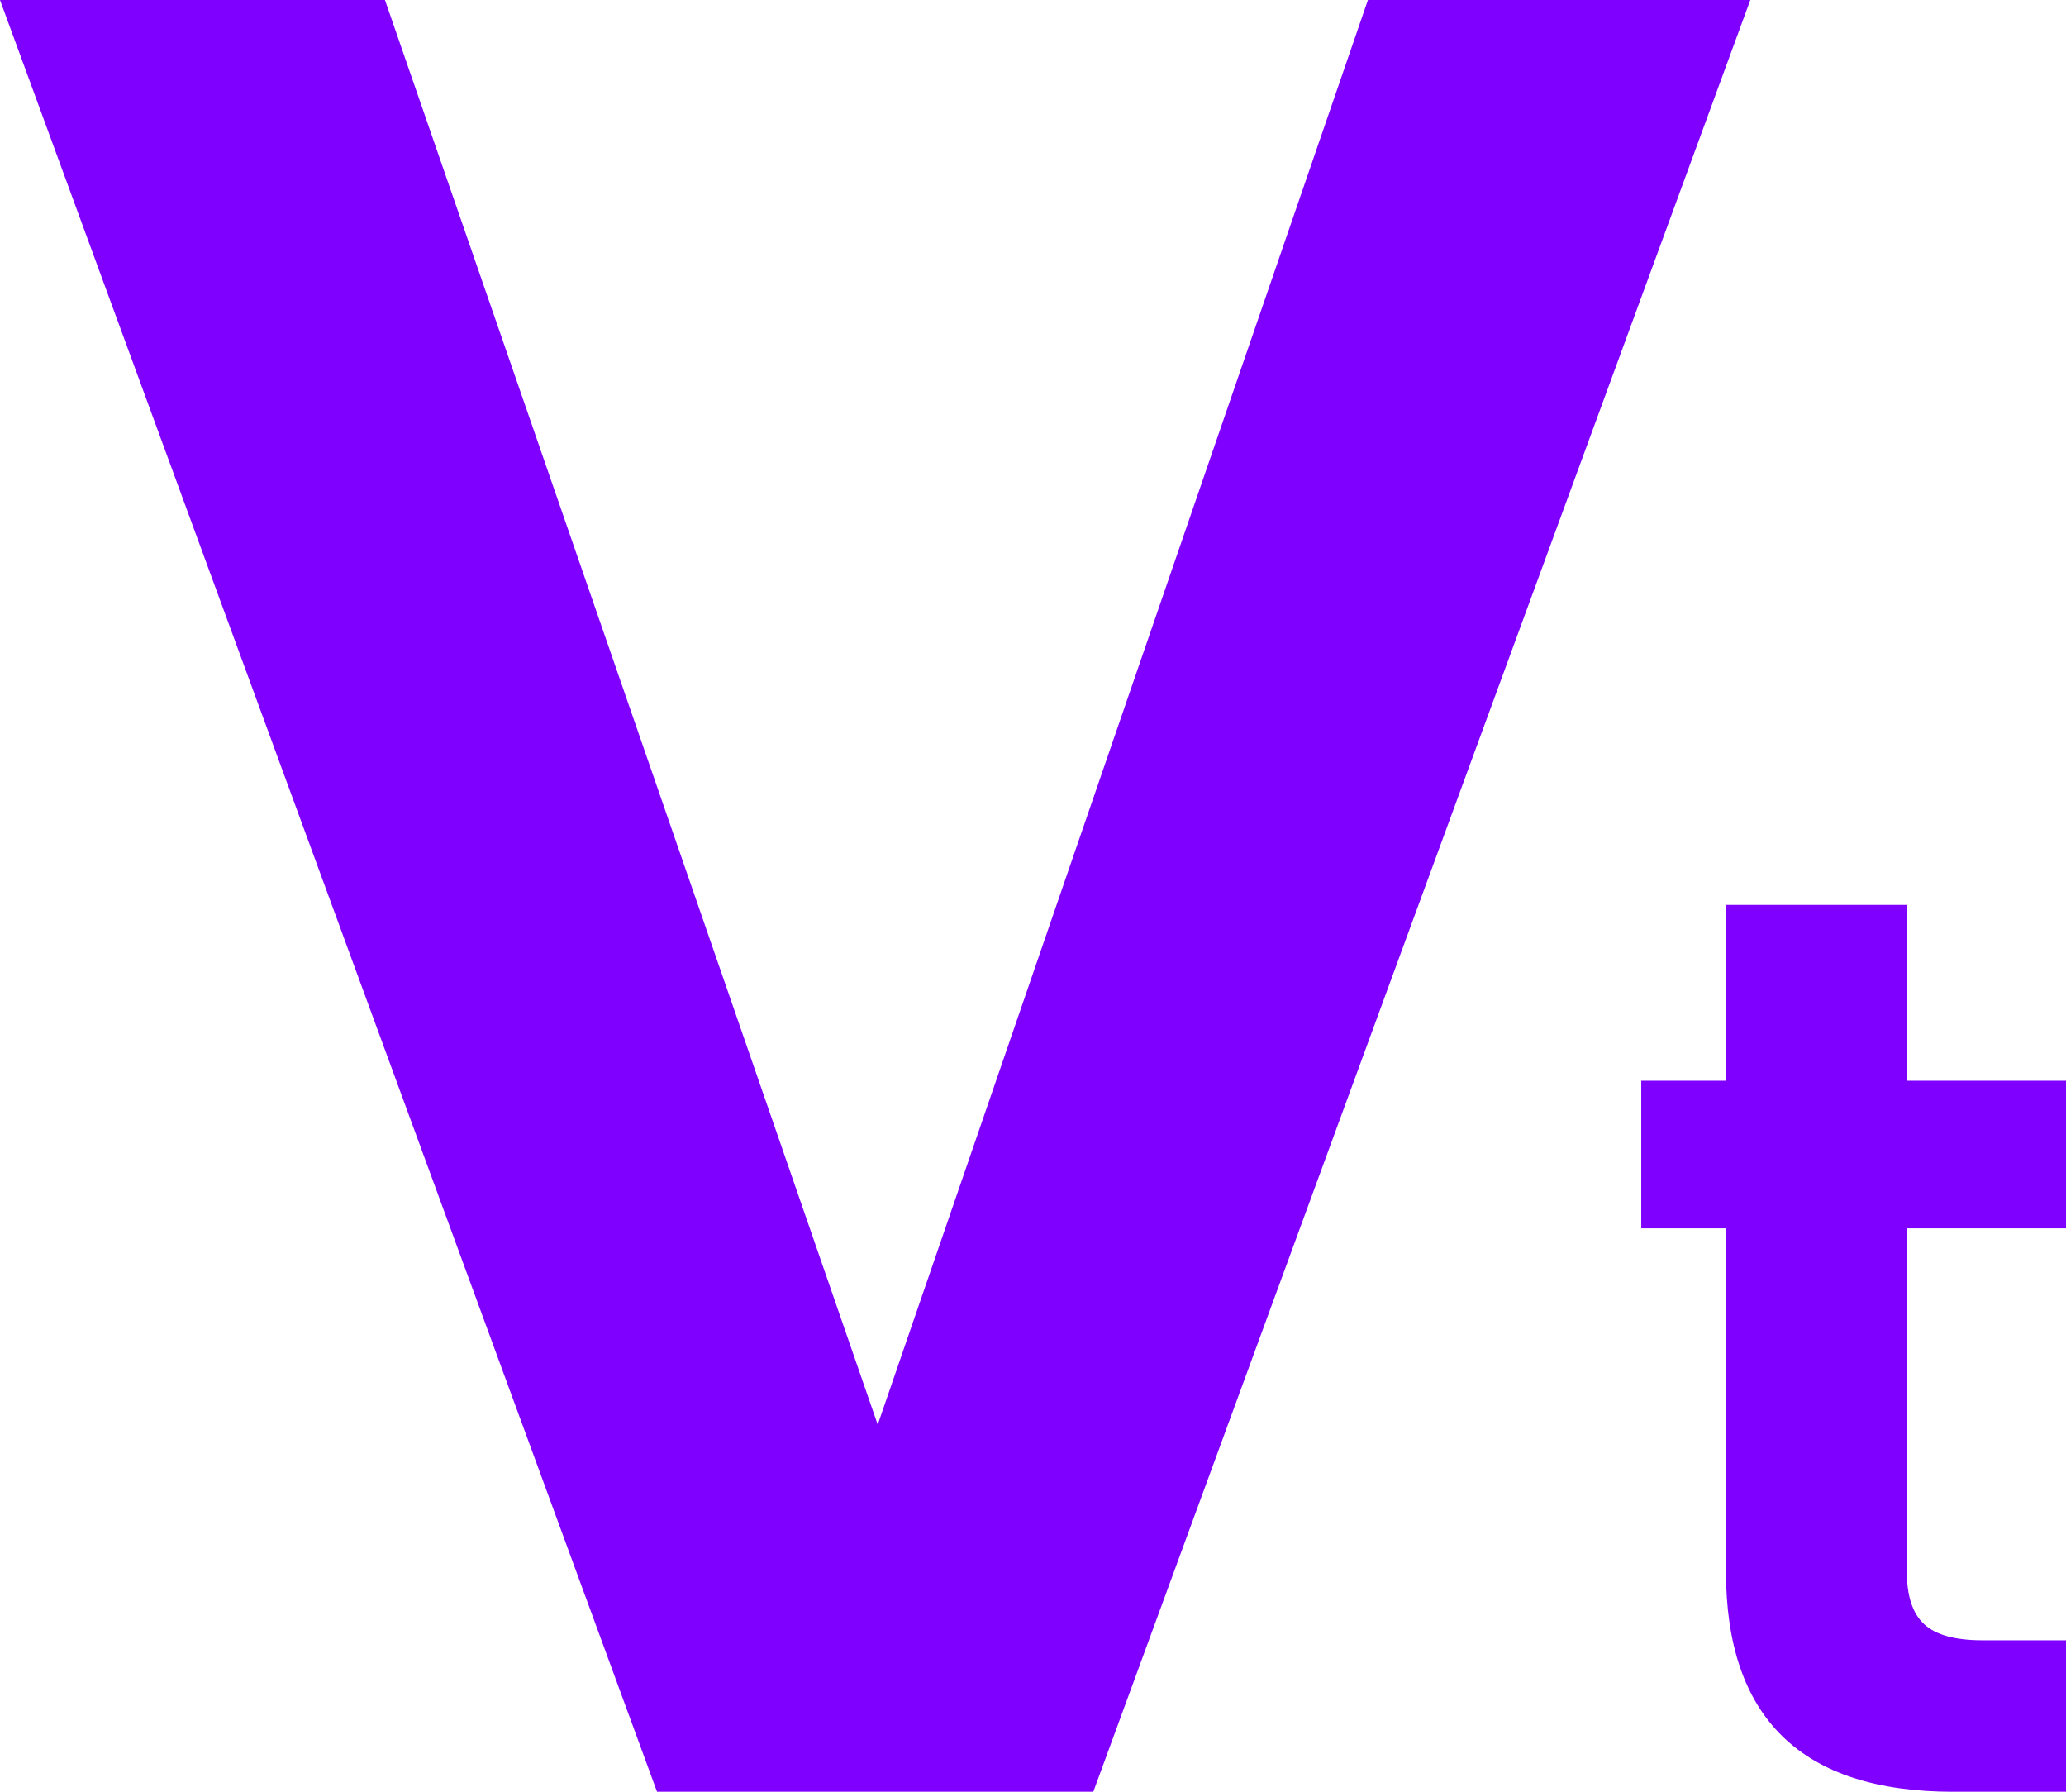
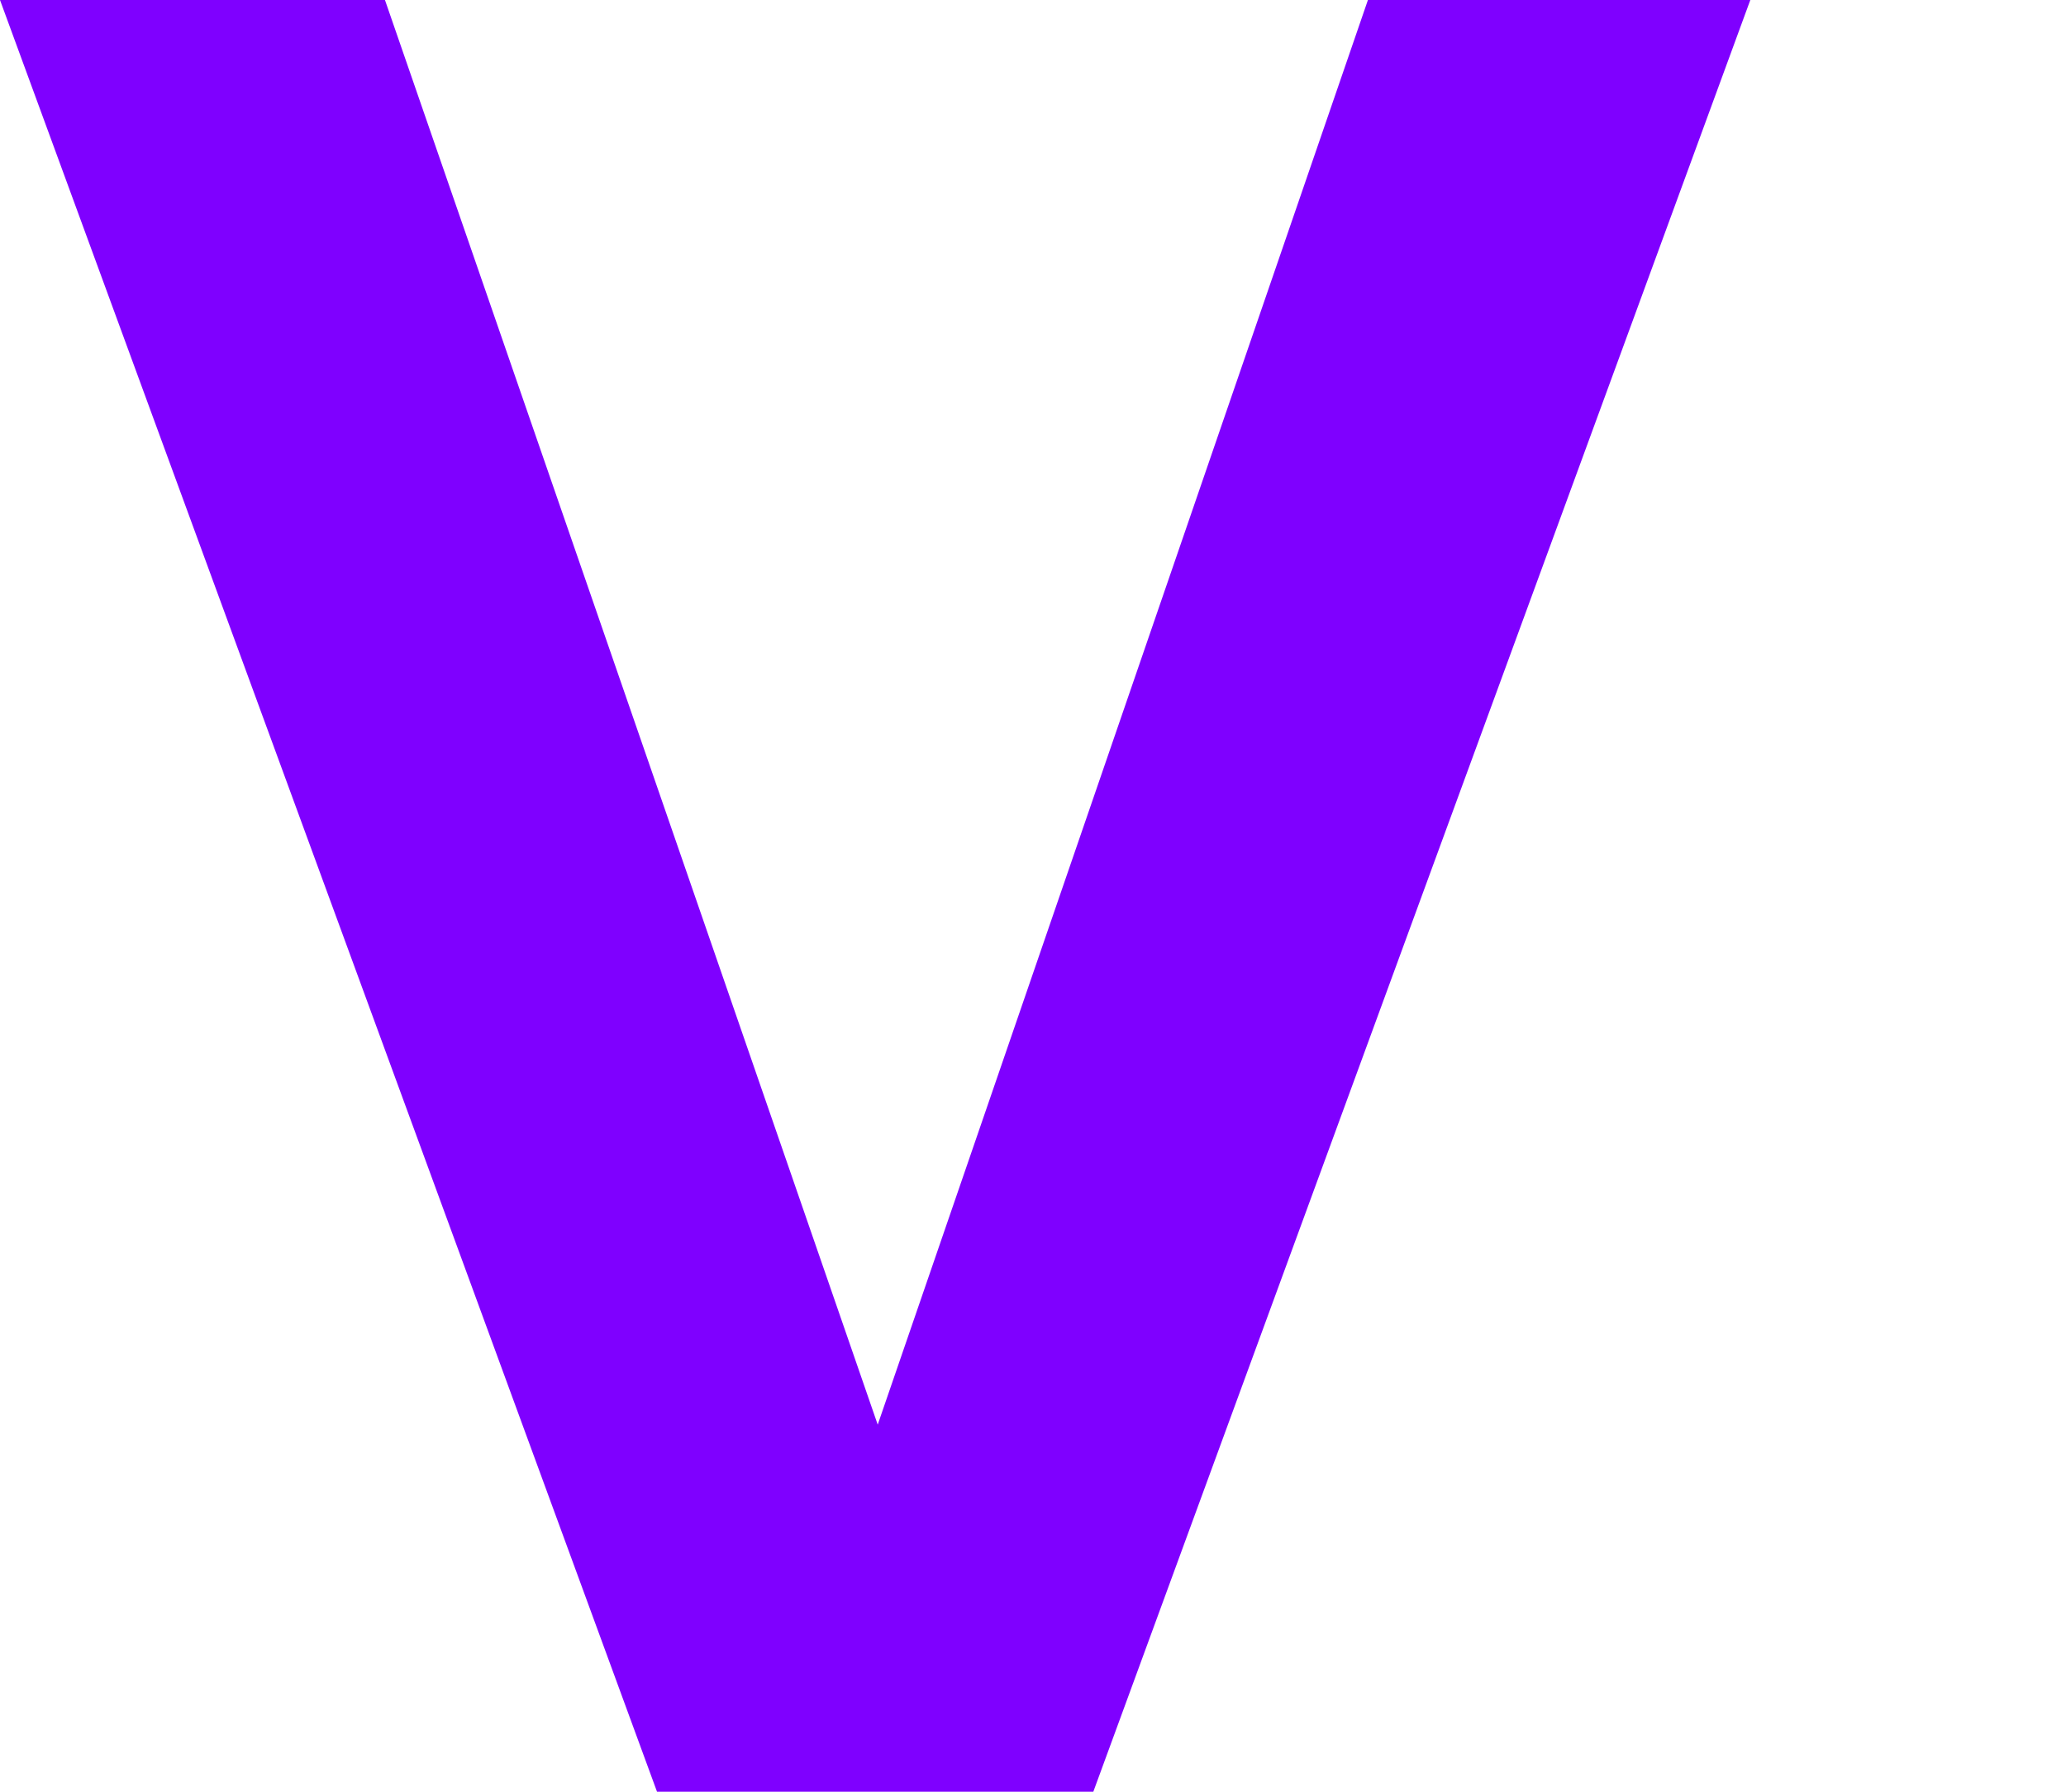
<svg xmlns="http://www.w3.org/2000/svg" id="Layer_1" data-name="Layer 1" viewBox="0 0 1066.21 924.48">
  <defs>
    <style>
      .cls-1 {
        fill: #7f00ff;
      }
    </style>
  </defs>
  <path class="cls-1" d="M903.29,0l-339.06,924.48h-225.16L0,0h198.67l254.3,735.08L705.95,0h197.35Z" />
-   <path class="cls-1" d="M984.09,633.76v177.48c0,12.36,2.99,21.3,8.95,26.82,5.95,5.53,16,8.28,30.13,8.28h43.05v78.15h-58.28c-78.15,0-117.22-37.96-117.22-113.91v-176.81h-43.71v-76.16h43.71v-90.72h93.38v90.72h82.12v76.16h-82.12Z" />
</svg>